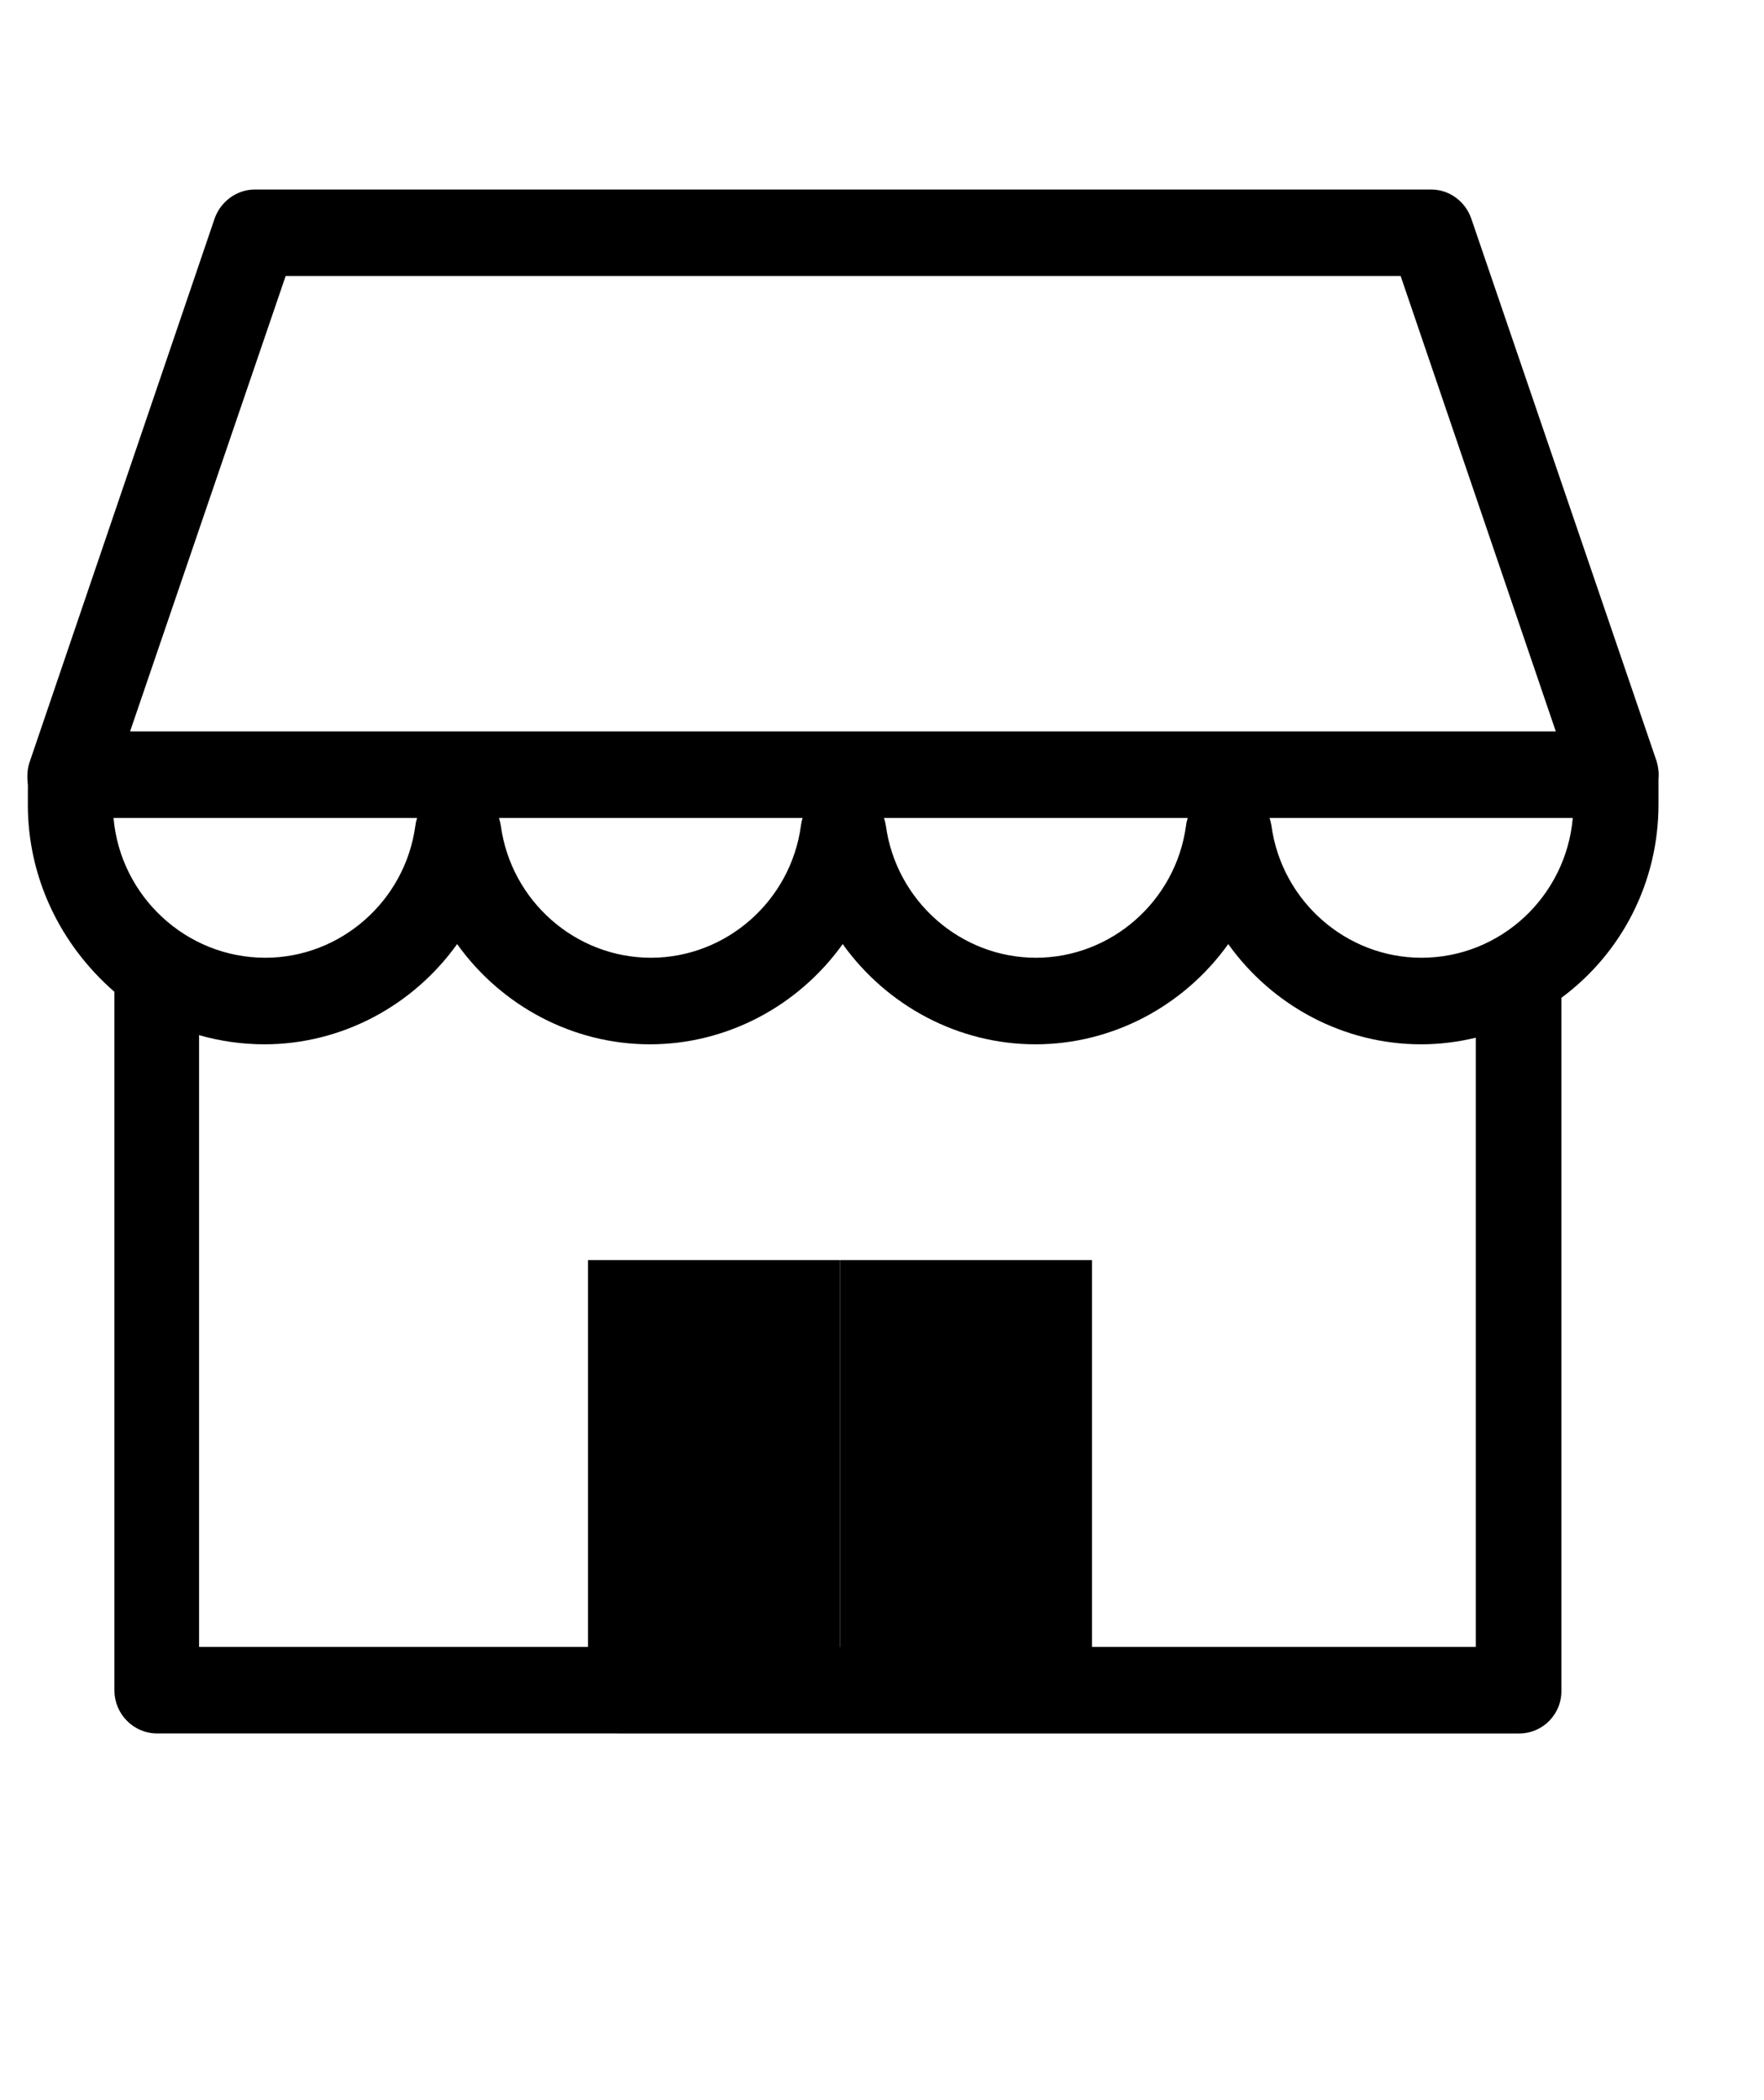
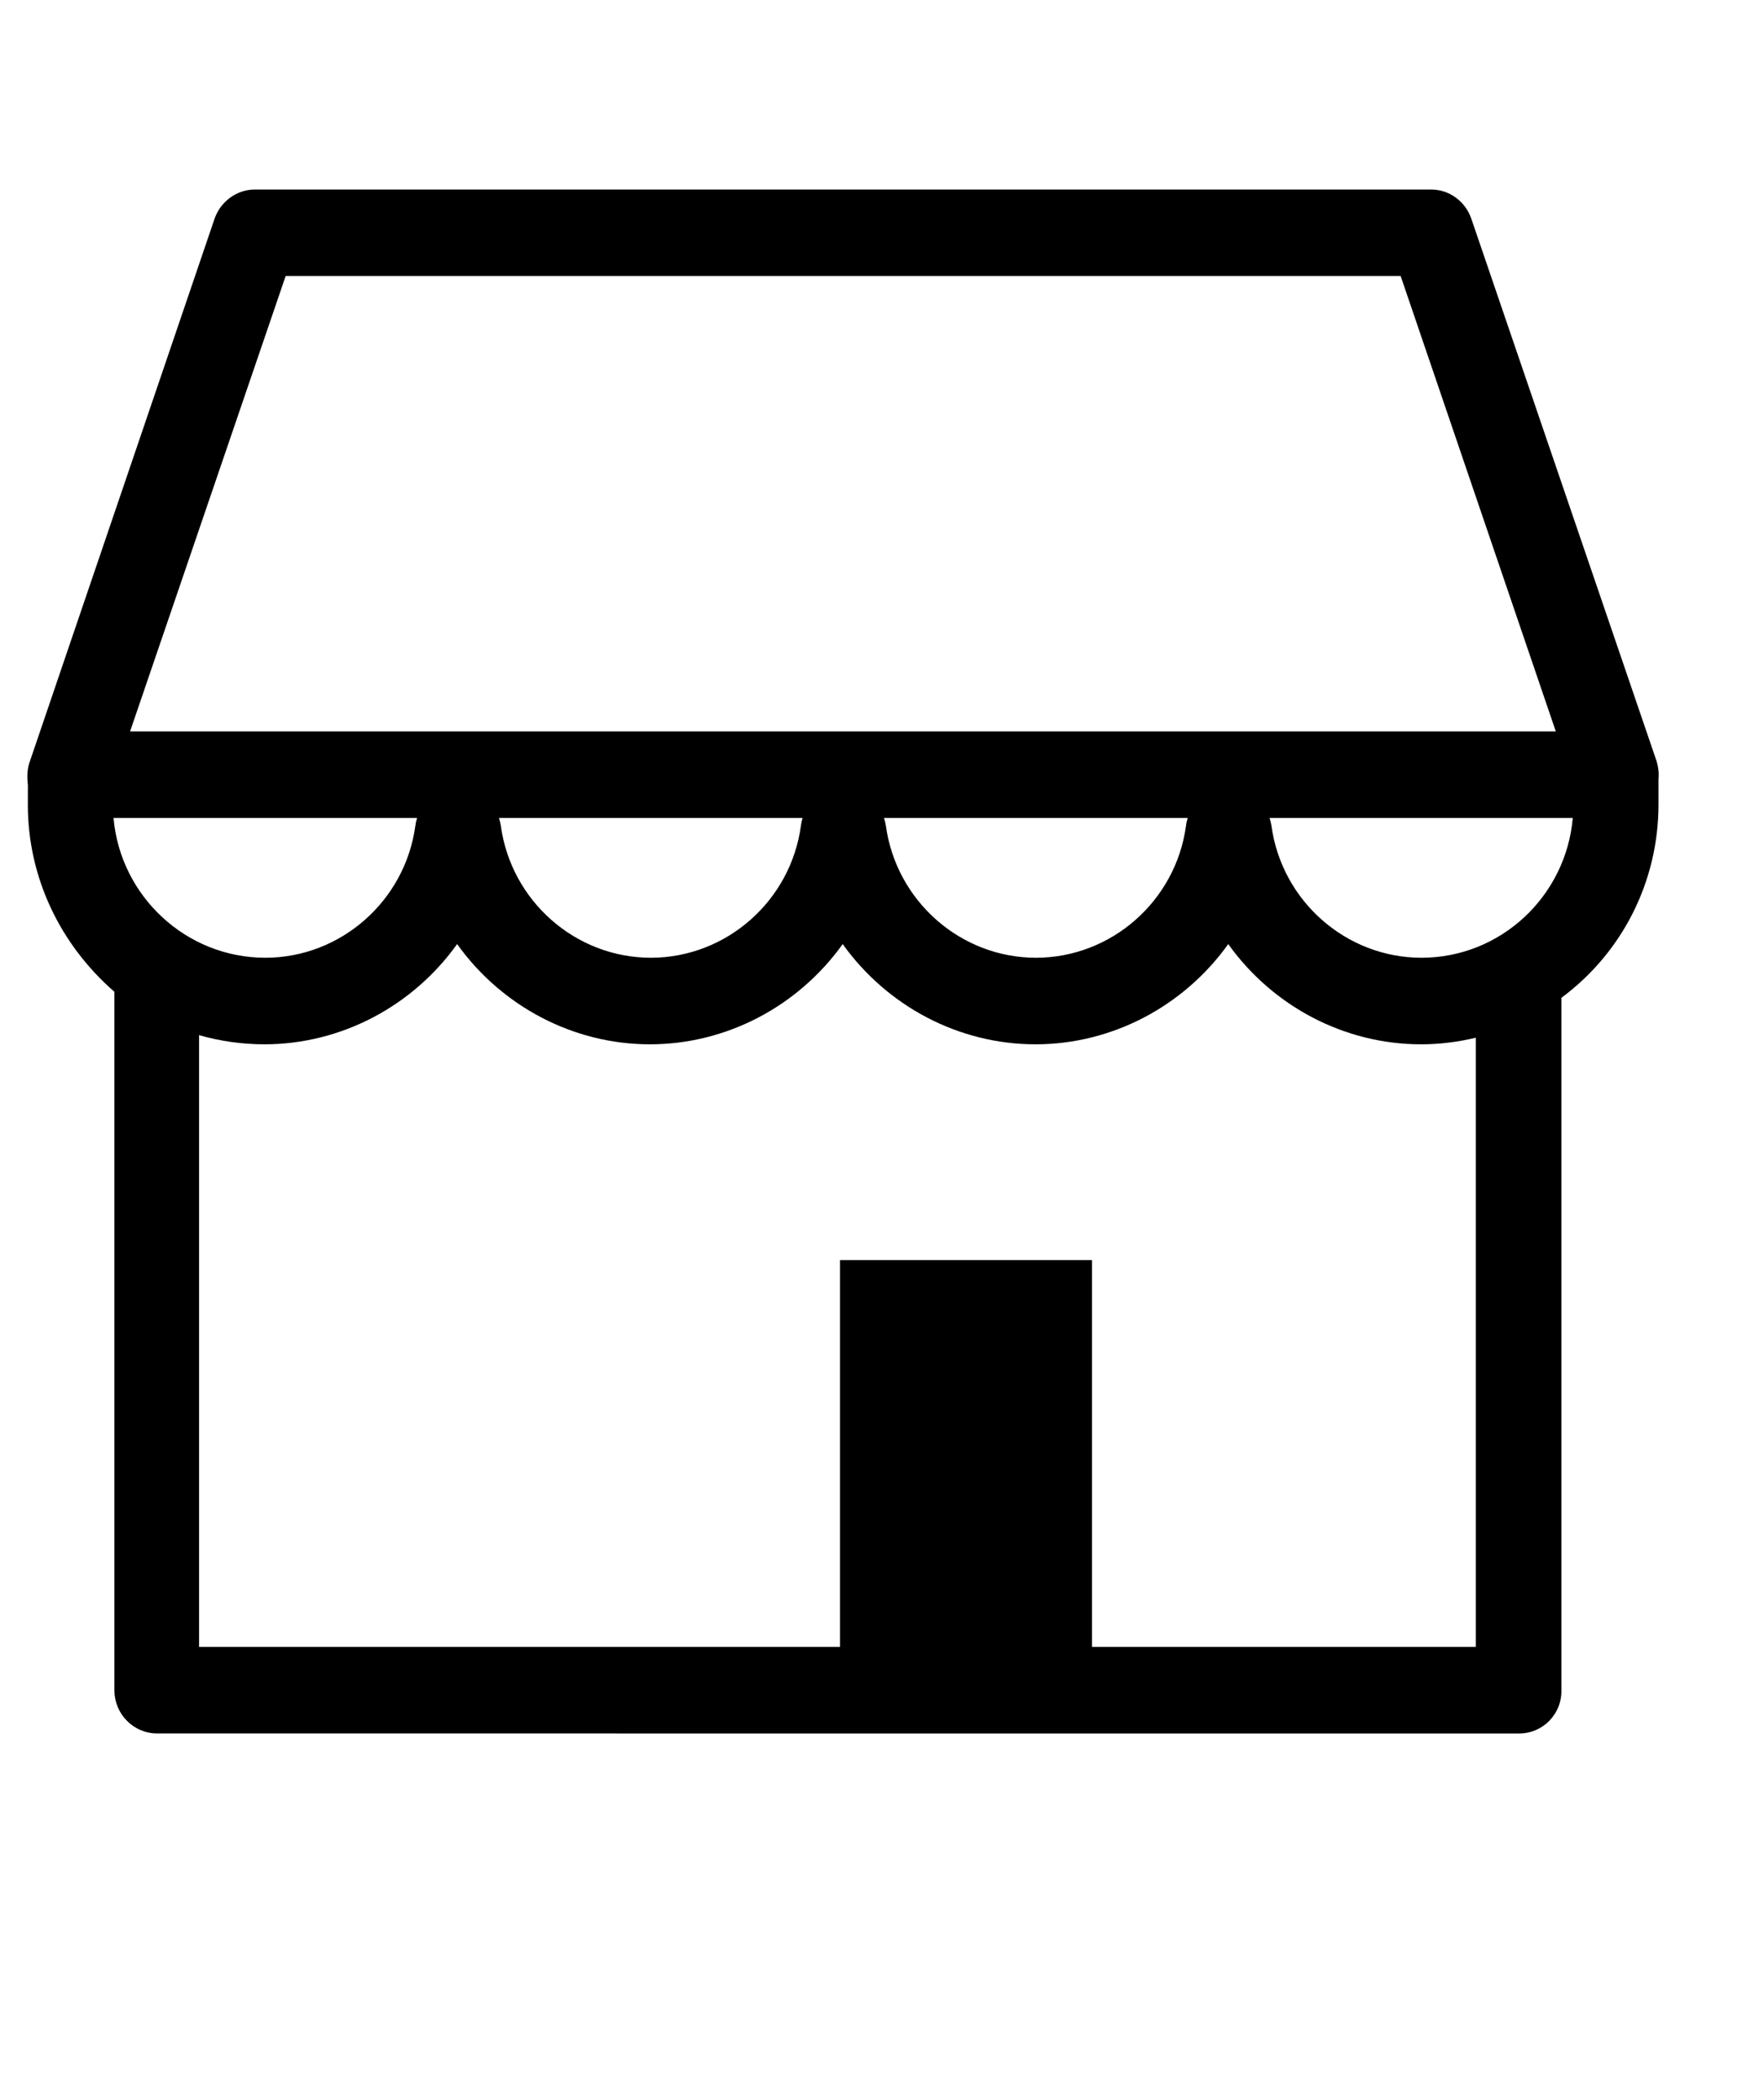
<svg xmlns="http://www.w3.org/2000/svg" id="icon-hub" viewBox="0 -4 42 50" stroke-width="2" fill-rule="nonzero" width="100%" height="100%">
  <path d="M37.176,36.232 C37.192,36.804 36.737,37.271 36.168,37.271 L3.743,37.27 C3.178,37.27 2.724,36.809 2.724,36.24 L2.724,19.613 C1.431,18.488 0.663,16.888 0.663,15.162 L0.664,14.695 C0.638,14.453 0.651,14.294 0.712,14.124 L5.108,1.209 C5.249,0.797 5.638,0.512 6.067,0.512 L34.073,0.512 C34.509,0.512 34.89,0.794 35.032,1.209 L39.443,14.123 C39.487,14.273 39.502,14.425 39.488,14.549 L39.488,15.151 C39.488,16.996 38.619,18.688 37.176,19.756 L37.176,36.232 Z M35.138,35.209 L35.138,20.706 C34.702,20.81 34.271,20.863 33.834,20.863 C32.005,20.863 30.301,19.955 29.244,18.477 C28.186,19.955 26.483,20.863 24.654,20.863 C22.825,20.863 21.122,19.955 20.064,18.477 C19.006,19.955 17.303,20.863 15.474,20.863 C13.645,20.863 11.942,19.955 10.884,18.477 C9.827,19.955 8.123,20.863 6.294,20.863 C5.767,20.863 5.241,20.788 4.74,20.645 L4.74,35.209 L35.138,35.209 Z M30.272,15.656 C30.515,17.45 32.05,18.802 33.845,18.802 C35.729,18.802 37.285,17.34 37.447,15.475 L30.228,15.475 C30.247,15.533 30.262,15.593 30.272,15.656 Z M21.048,15.475 C21.067,15.533 21.082,15.593 21.092,15.656 C21.336,17.45 22.871,18.802 24.665,18.802 C26.46,18.802 27.995,17.45 28.238,15.661 C28.245,15.598 28.259,15.536 28.279,15.475 L21.048,15.475 Z M11.924,15.656 C12.167,17.45 13.702,18.802 15.497,18.802 C17.292,18.802 18.826,17.45 19.069,15.661 C19.077,15.598 19.09,15.536 19.11,15.475 L11.88,15.475 C11.899,15.533 11.914,15.593 11.924,15.656 Z M6.317,18.802 C8.111,18.802 9.646,17.45 9.889,15.661 C9.897,15.598 9.91,15.536 9.93,15.475 L2.703,15.475 C2.866,17.335 4.428,18.802 6.317,18.802 Z M3.097,13.414 L37.043,13.414 L33.349,2.572 L6.801,2.572 L3.097,13.414 Z" id="Fill-1" />
-   <rect id="Rectangle-3" x="14" y="26" width="6" height="10" />
  <path d="M20,26 L20,36 L26,36 L26,26 L20,26 Z" id="Rectangle-3" />
</svg>